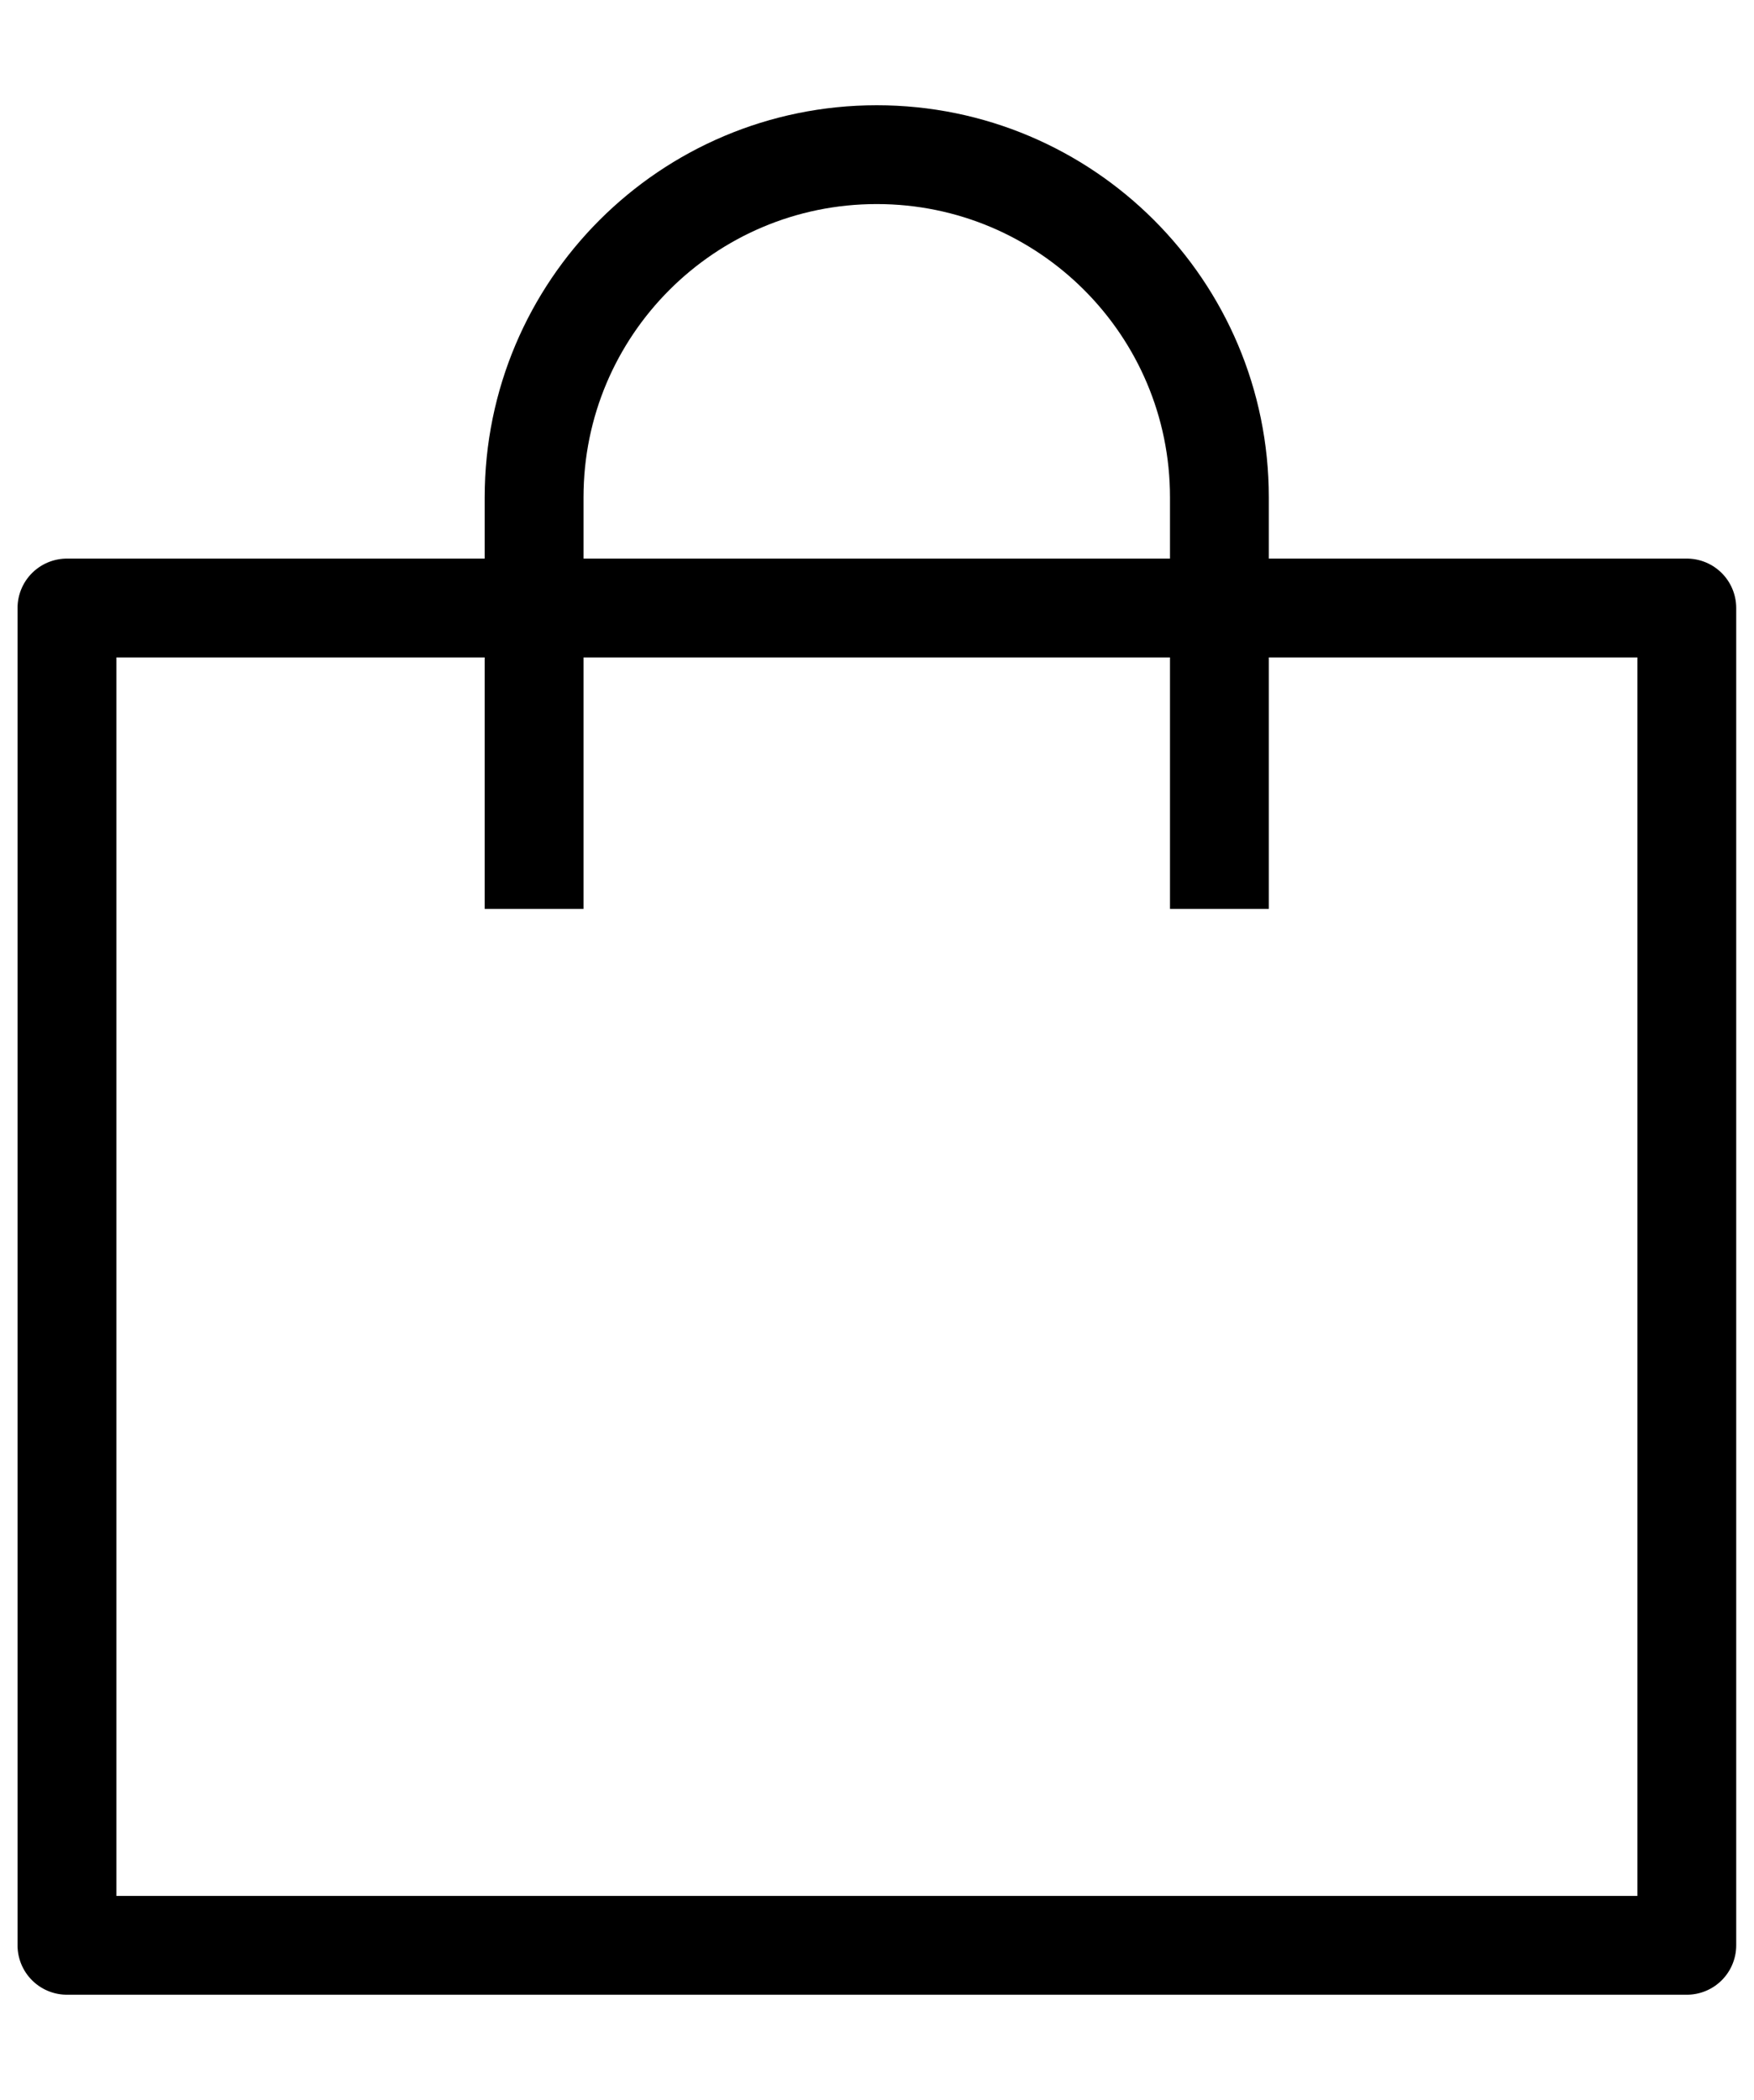
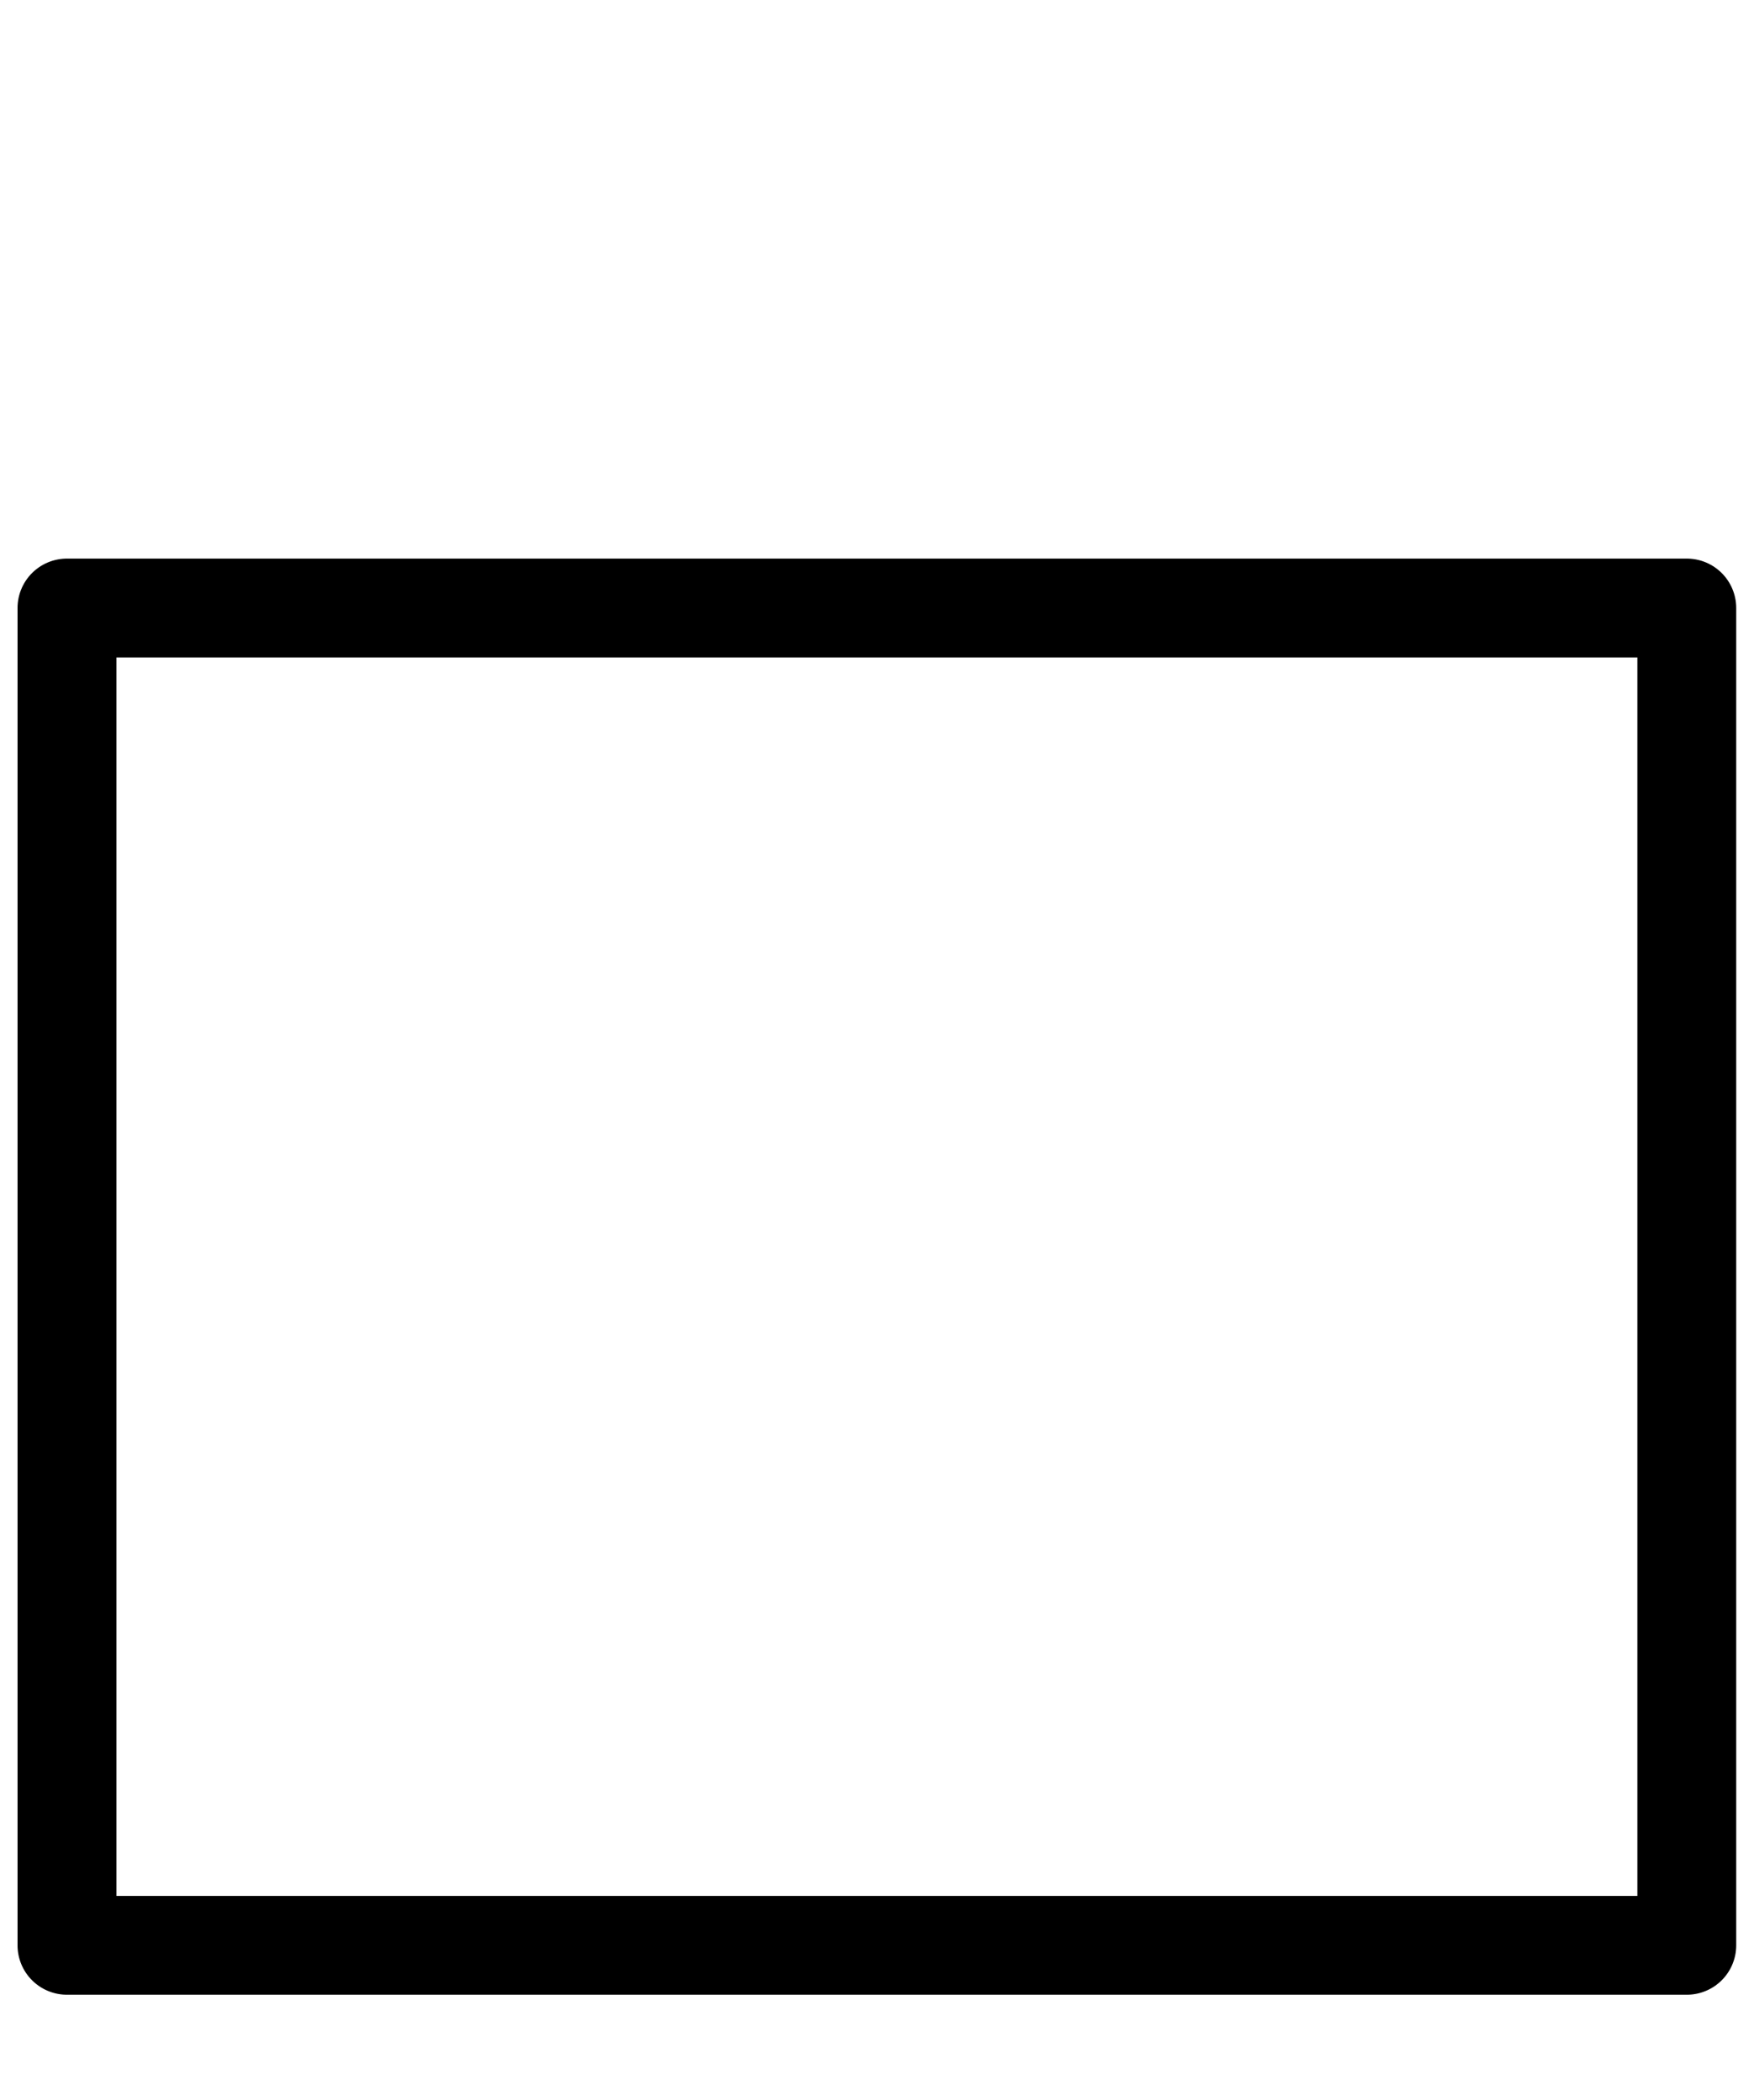
<svg xmlns="http://www.w3.org/2000/svg" width="71" height="85" viewBox="0 0 71 85">
-   <path fill="none" stroke="#000" stroke-width="4" d="M49.36,36.79v-16.66c0-7.66-6.21-13.87-13.87-13.87s-13.87,6.21-13.87,13.87v16.66" />
  <rect width="65.57" height="54.13" fill="none" stroke="#000" stroke-linejoin="round" stroke-width="4" x="2.71" y="24.61" />
</svg>